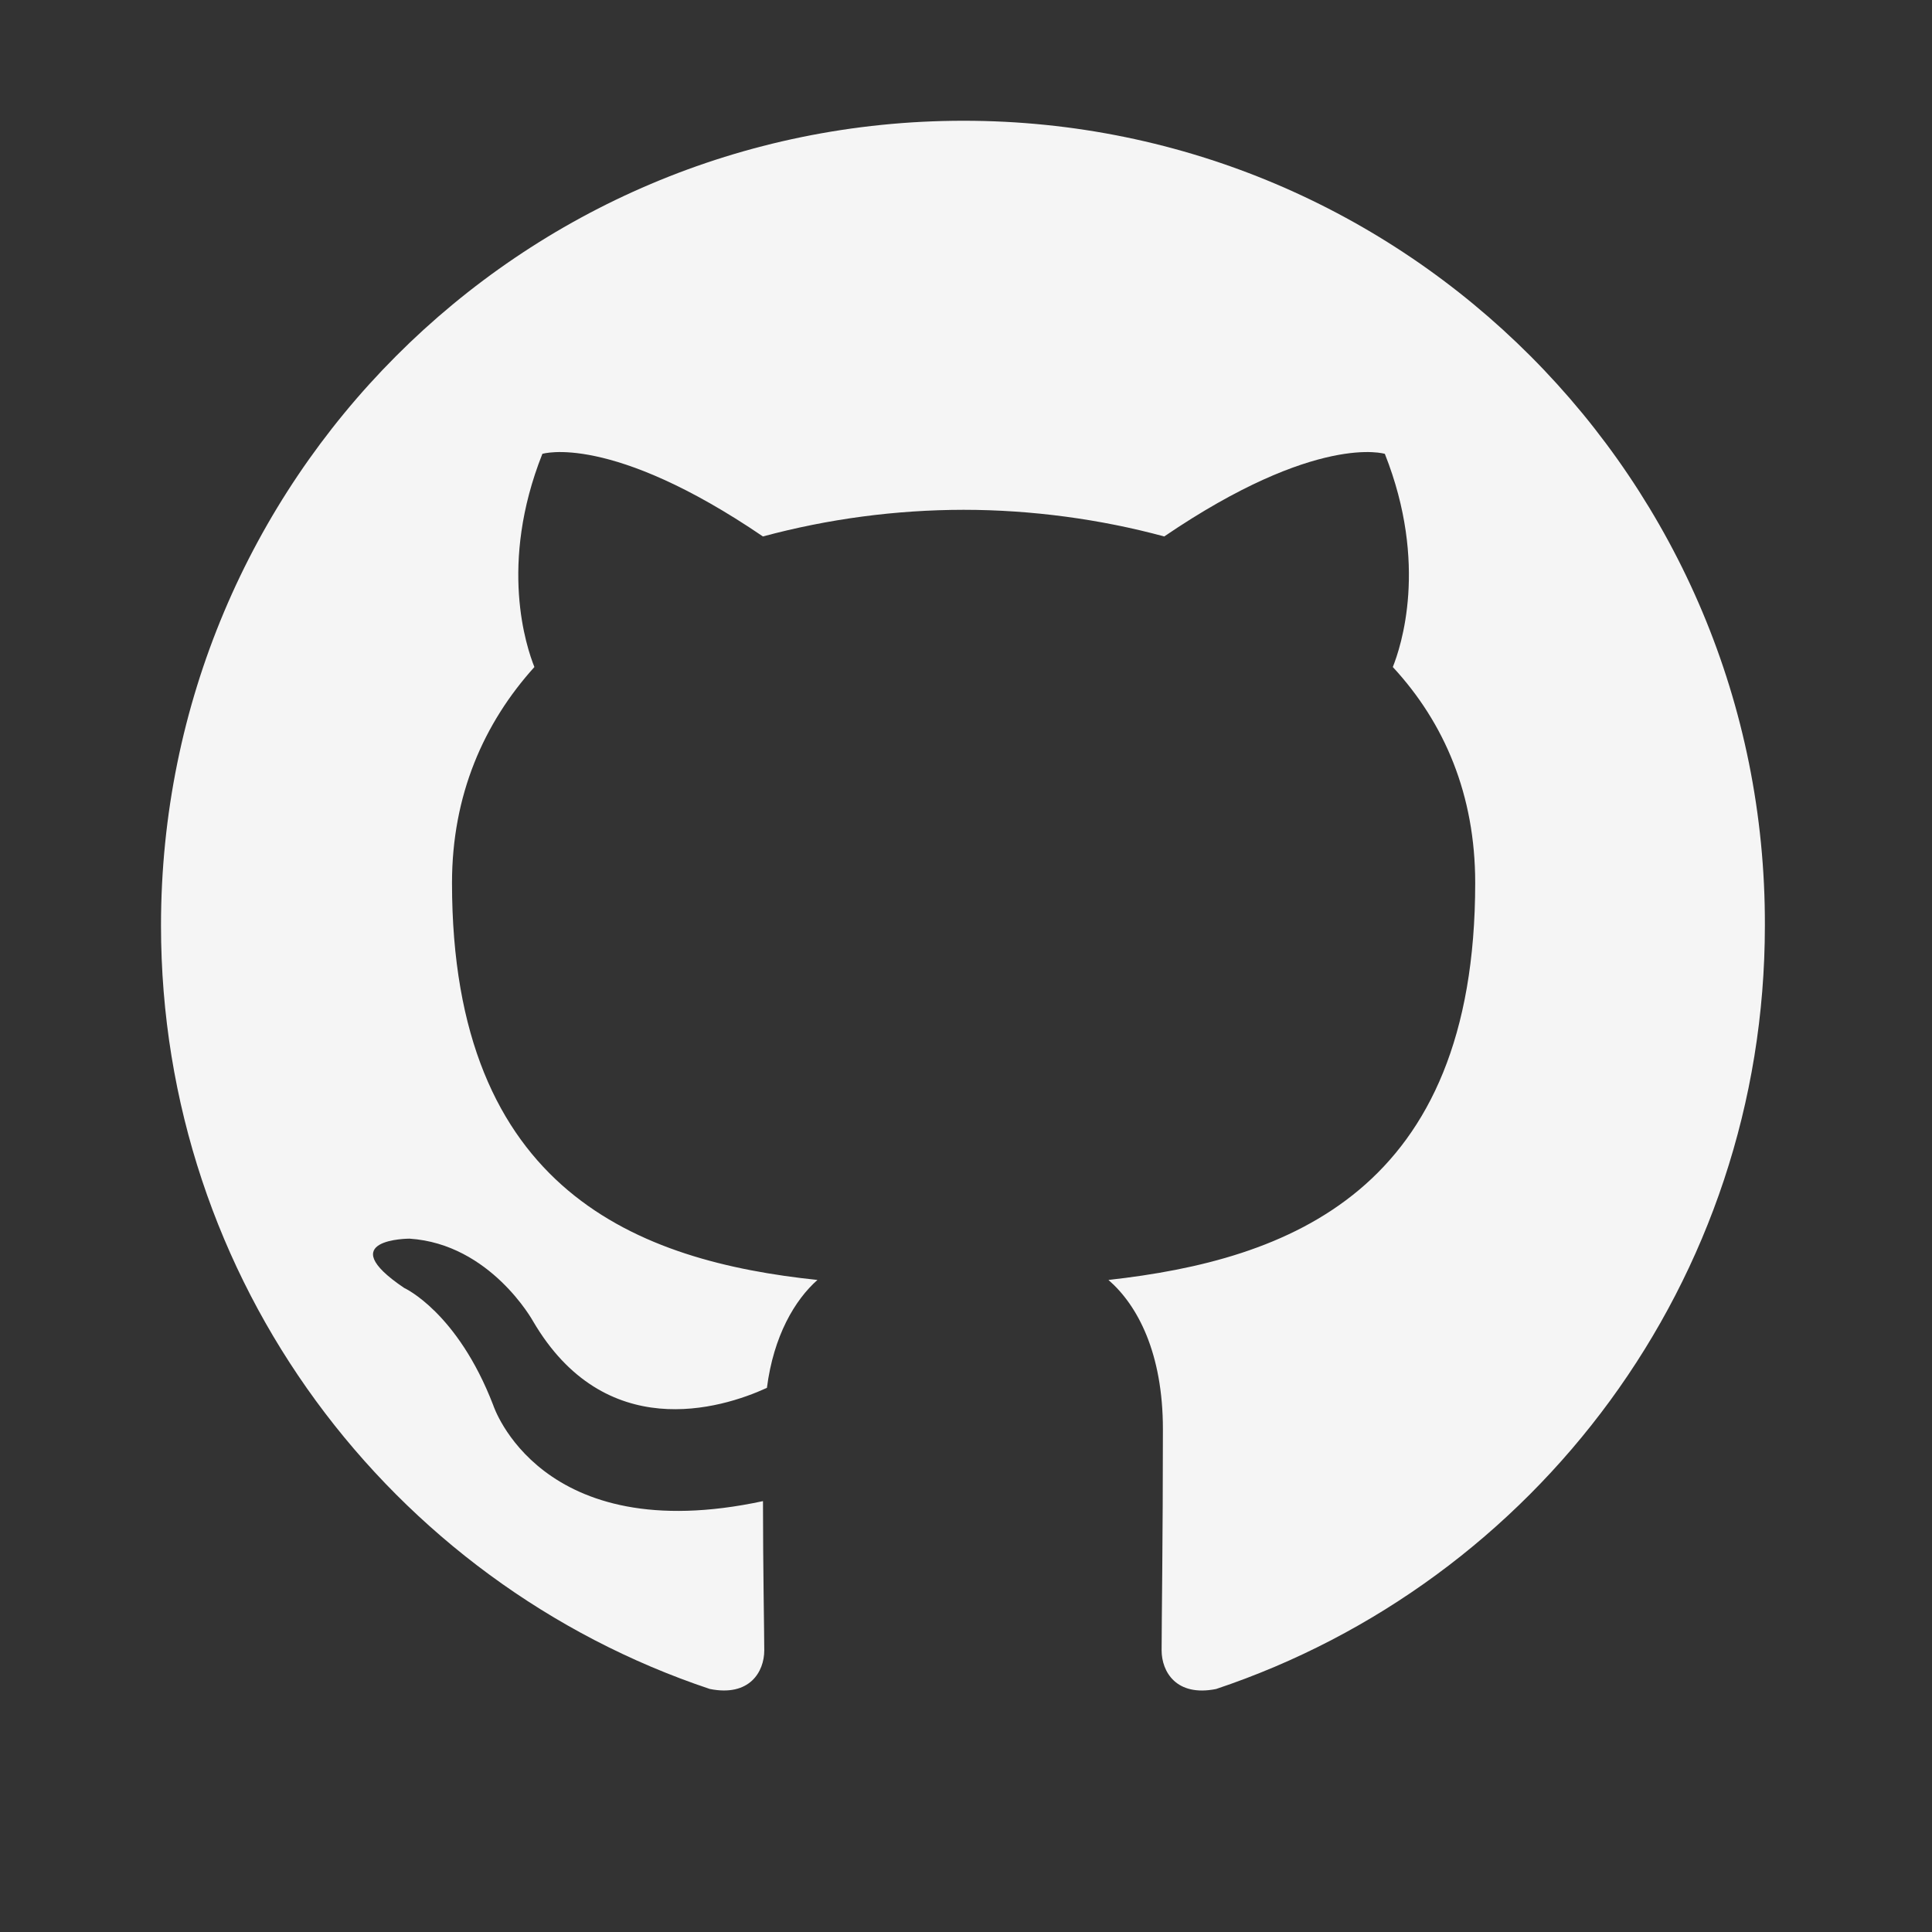
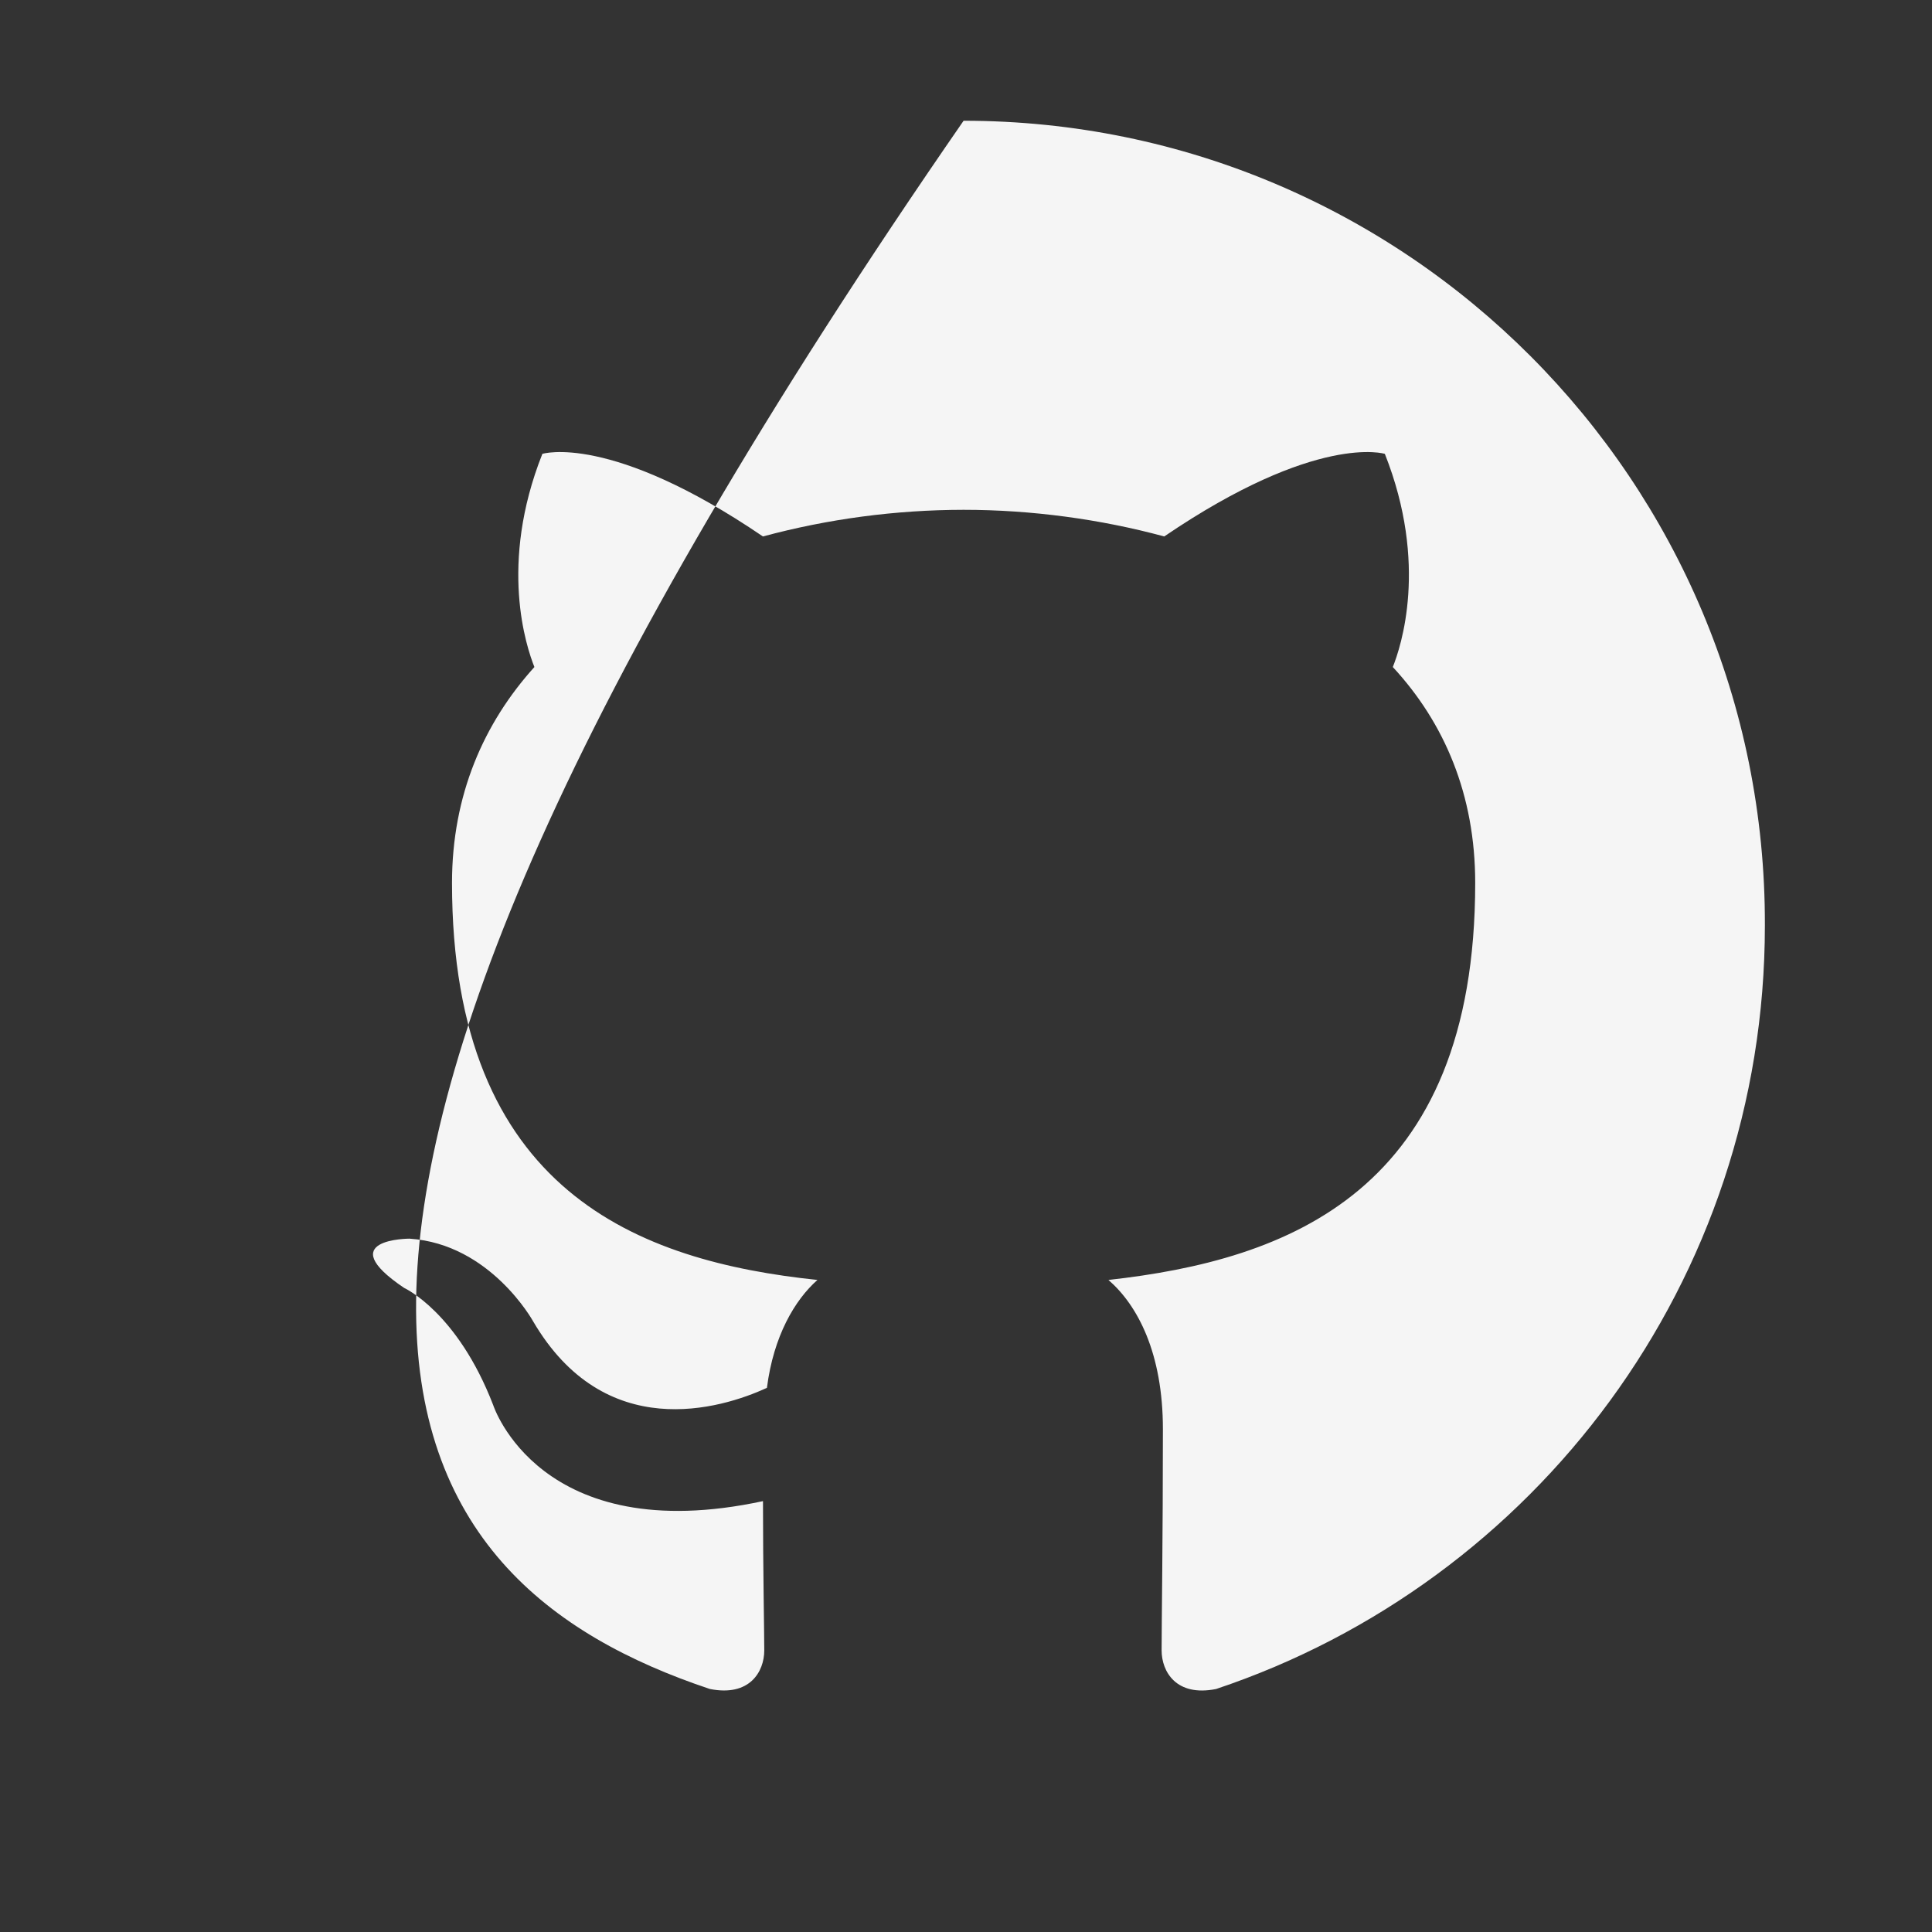
<svg xmlns="http://www.w3.org/2000/svg" width="48" height="48" viewBox="0 0 48 48" fill="none">
  <rect x="0" y="0" width="48" height="48" fill="#333333" stroke="none" />
-   <path fill-rule="evenodd" clip-rule="evenodd" d="M23.94 3C12.914 3 4 11.938 4 22.994C4 31.833 9.711 39.314 17.635 41.962C18.625 42.161 18.988 41.532 18.988 41.003C18.988 40.539 18.956 38.95 18.956 37.295C13.409 38.487 12.254 34.911 12.254 34.911C11.362 32.594 10.041 31.998 10.041 31.998C8.226 30.774 10.174 30.774 10.174 30.774C12.187 30.906 13.244 32.826 13.244 32.826C15.027 35.871 17.899 35.011 19.054 34.481C19.219 33.19 19.748 32.296 20.309 31.8C15.885 31.336 11.23 29.615 11.23 21.935C11.23 19.75 12.022 17.963 13.277 16.572C13.079 16.076 12.385 14.023 13.475 11.276C13.475 11.276 15.159 10.746 18.955 13.328C20.58 12.89 22.257 12.668 23.94 12.666C25.624 12.666 27.34 12.898 28.925 13.328C32.722 10.746 34.406 11.276 34.406 11.276C35.495 14.023 34.802 16.076 34.604 16.572C35.891 17.963 36.651 19.75 36.651 21.935C36.651 29.615 31.996 31.303 27.539 31.8C28.265 32.429 28.892 33.62 28.892 35.507C28.892 38.189 28.86 40.34 28.86 41.002C28.86 41.532 29.223 42.161 30.213 41.963C38.136 39.314 43.848 31.833 43.848 22.994C43.88 11.938 34.934 3 23.94 3Z" fill="#F5F5F5" />
+   <path fill-rule="evenodd" clip-rule="evenodd" d="M23.94 3C4 31.833 9.711 39.314 17.635 41.962C18.625 42.161 18.988 41.532 18.988 41.003C18.988 40.539 18.956 38.95 18.956 37.295C13.409 38.487 12.254 34.911 12.254 34.911C11.362 32.594 10.041 31.998 10.041 31.998C8.226 30.774 10.174 30.774 10.174 30.774C12.187 30.906 13.244 32.826 13.244 32.826C15.027 35.871 17.899 35.011 19.054 34.481C19.219 33.19 19.748 32.296 20.309 31.8C15.885 31.336 11.23 29.615 11.23 21.935C11.23 19.75 12.022 17.963 13.277 16.572C13.079 16.076 12.385 14.023 13.475 11.276C13.475 11.276 15.159 10.746 18.955 13.328C20.58 12.89 22.257 12.668 23.94 12.666C25.624 12.666 27.34 12.898 28.925 13.328C32.722 10.746 34.406 11.276 34.406 11.276C35.495 14.023 34.802 16.076 34.604 16.572C35.891 17.963 36.651 19.75 36.651 21.935C36.651 29.615 31.996 31.303 27.539 31.8C28.265 32.429 28.892 33.62 28.892 35.507C28.892 38.189 28.86 40.34 28.86 41.002C28.86 41.532 29.223 42.161 30.213 41.963C38.136 39.314 43.848 31.833 43.848 22.994C43.88 11.938 34.934 3 23.94 3Z" fill="#F5F5F5" />
</svg>